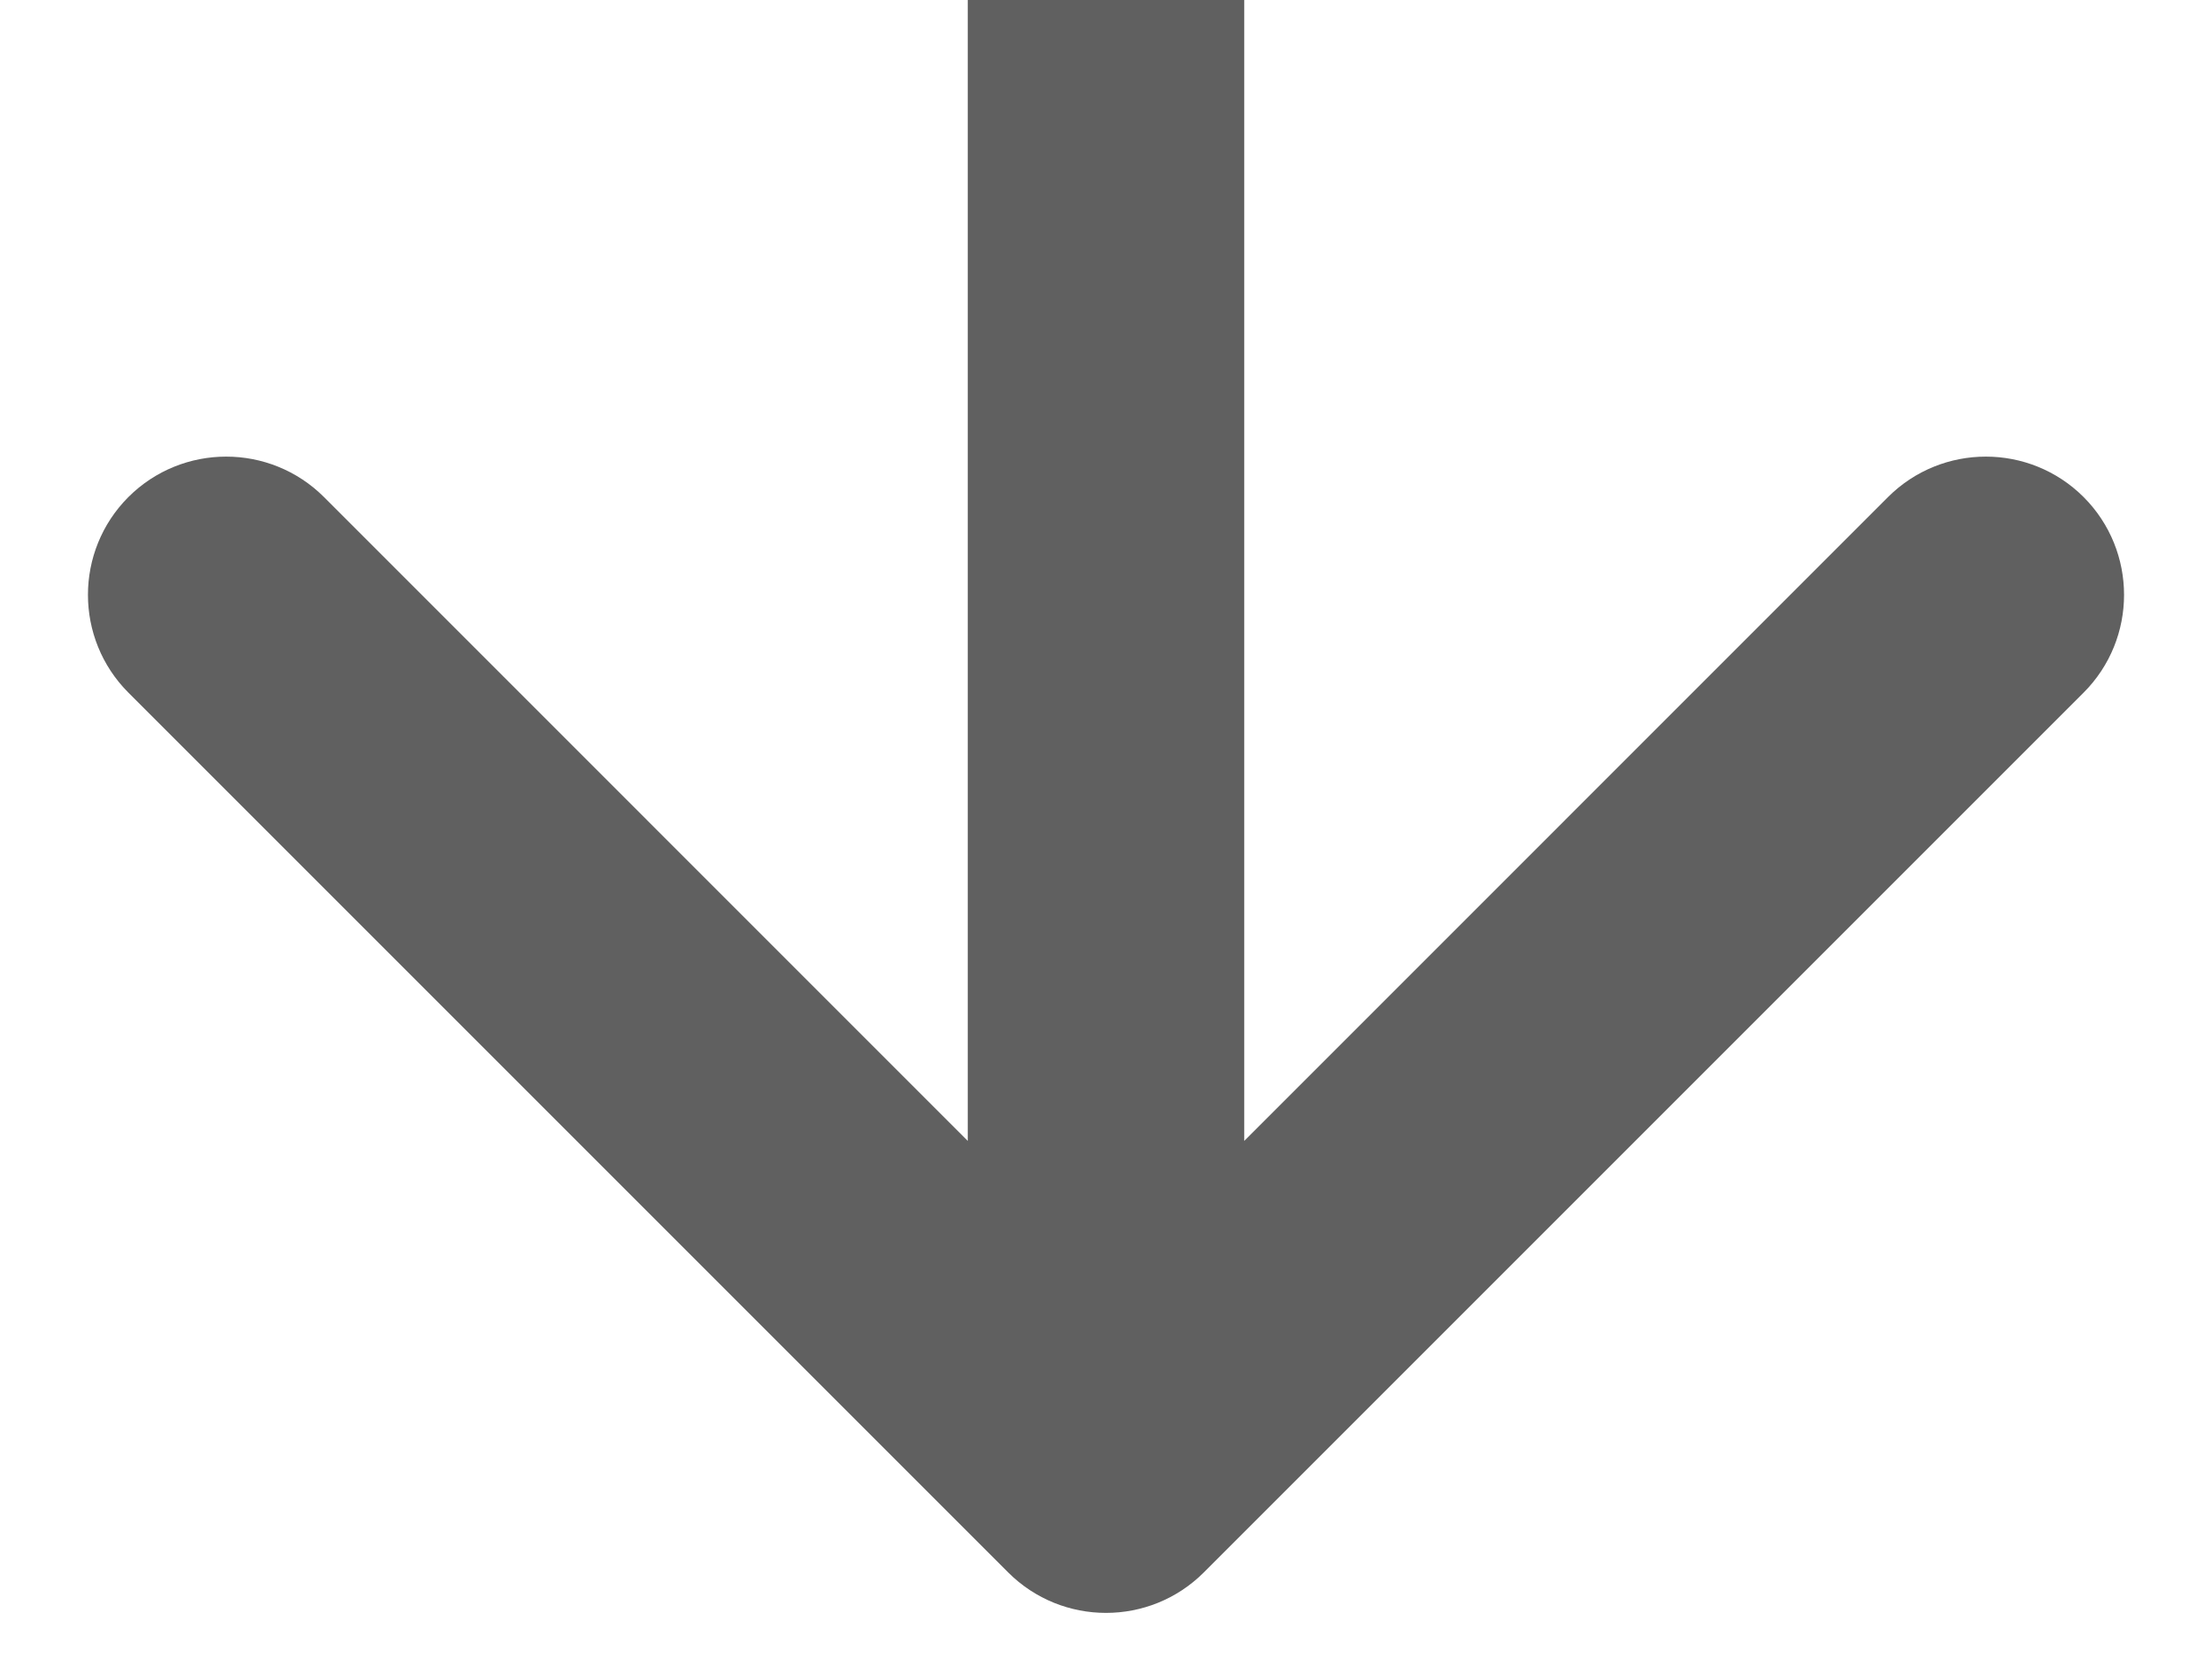
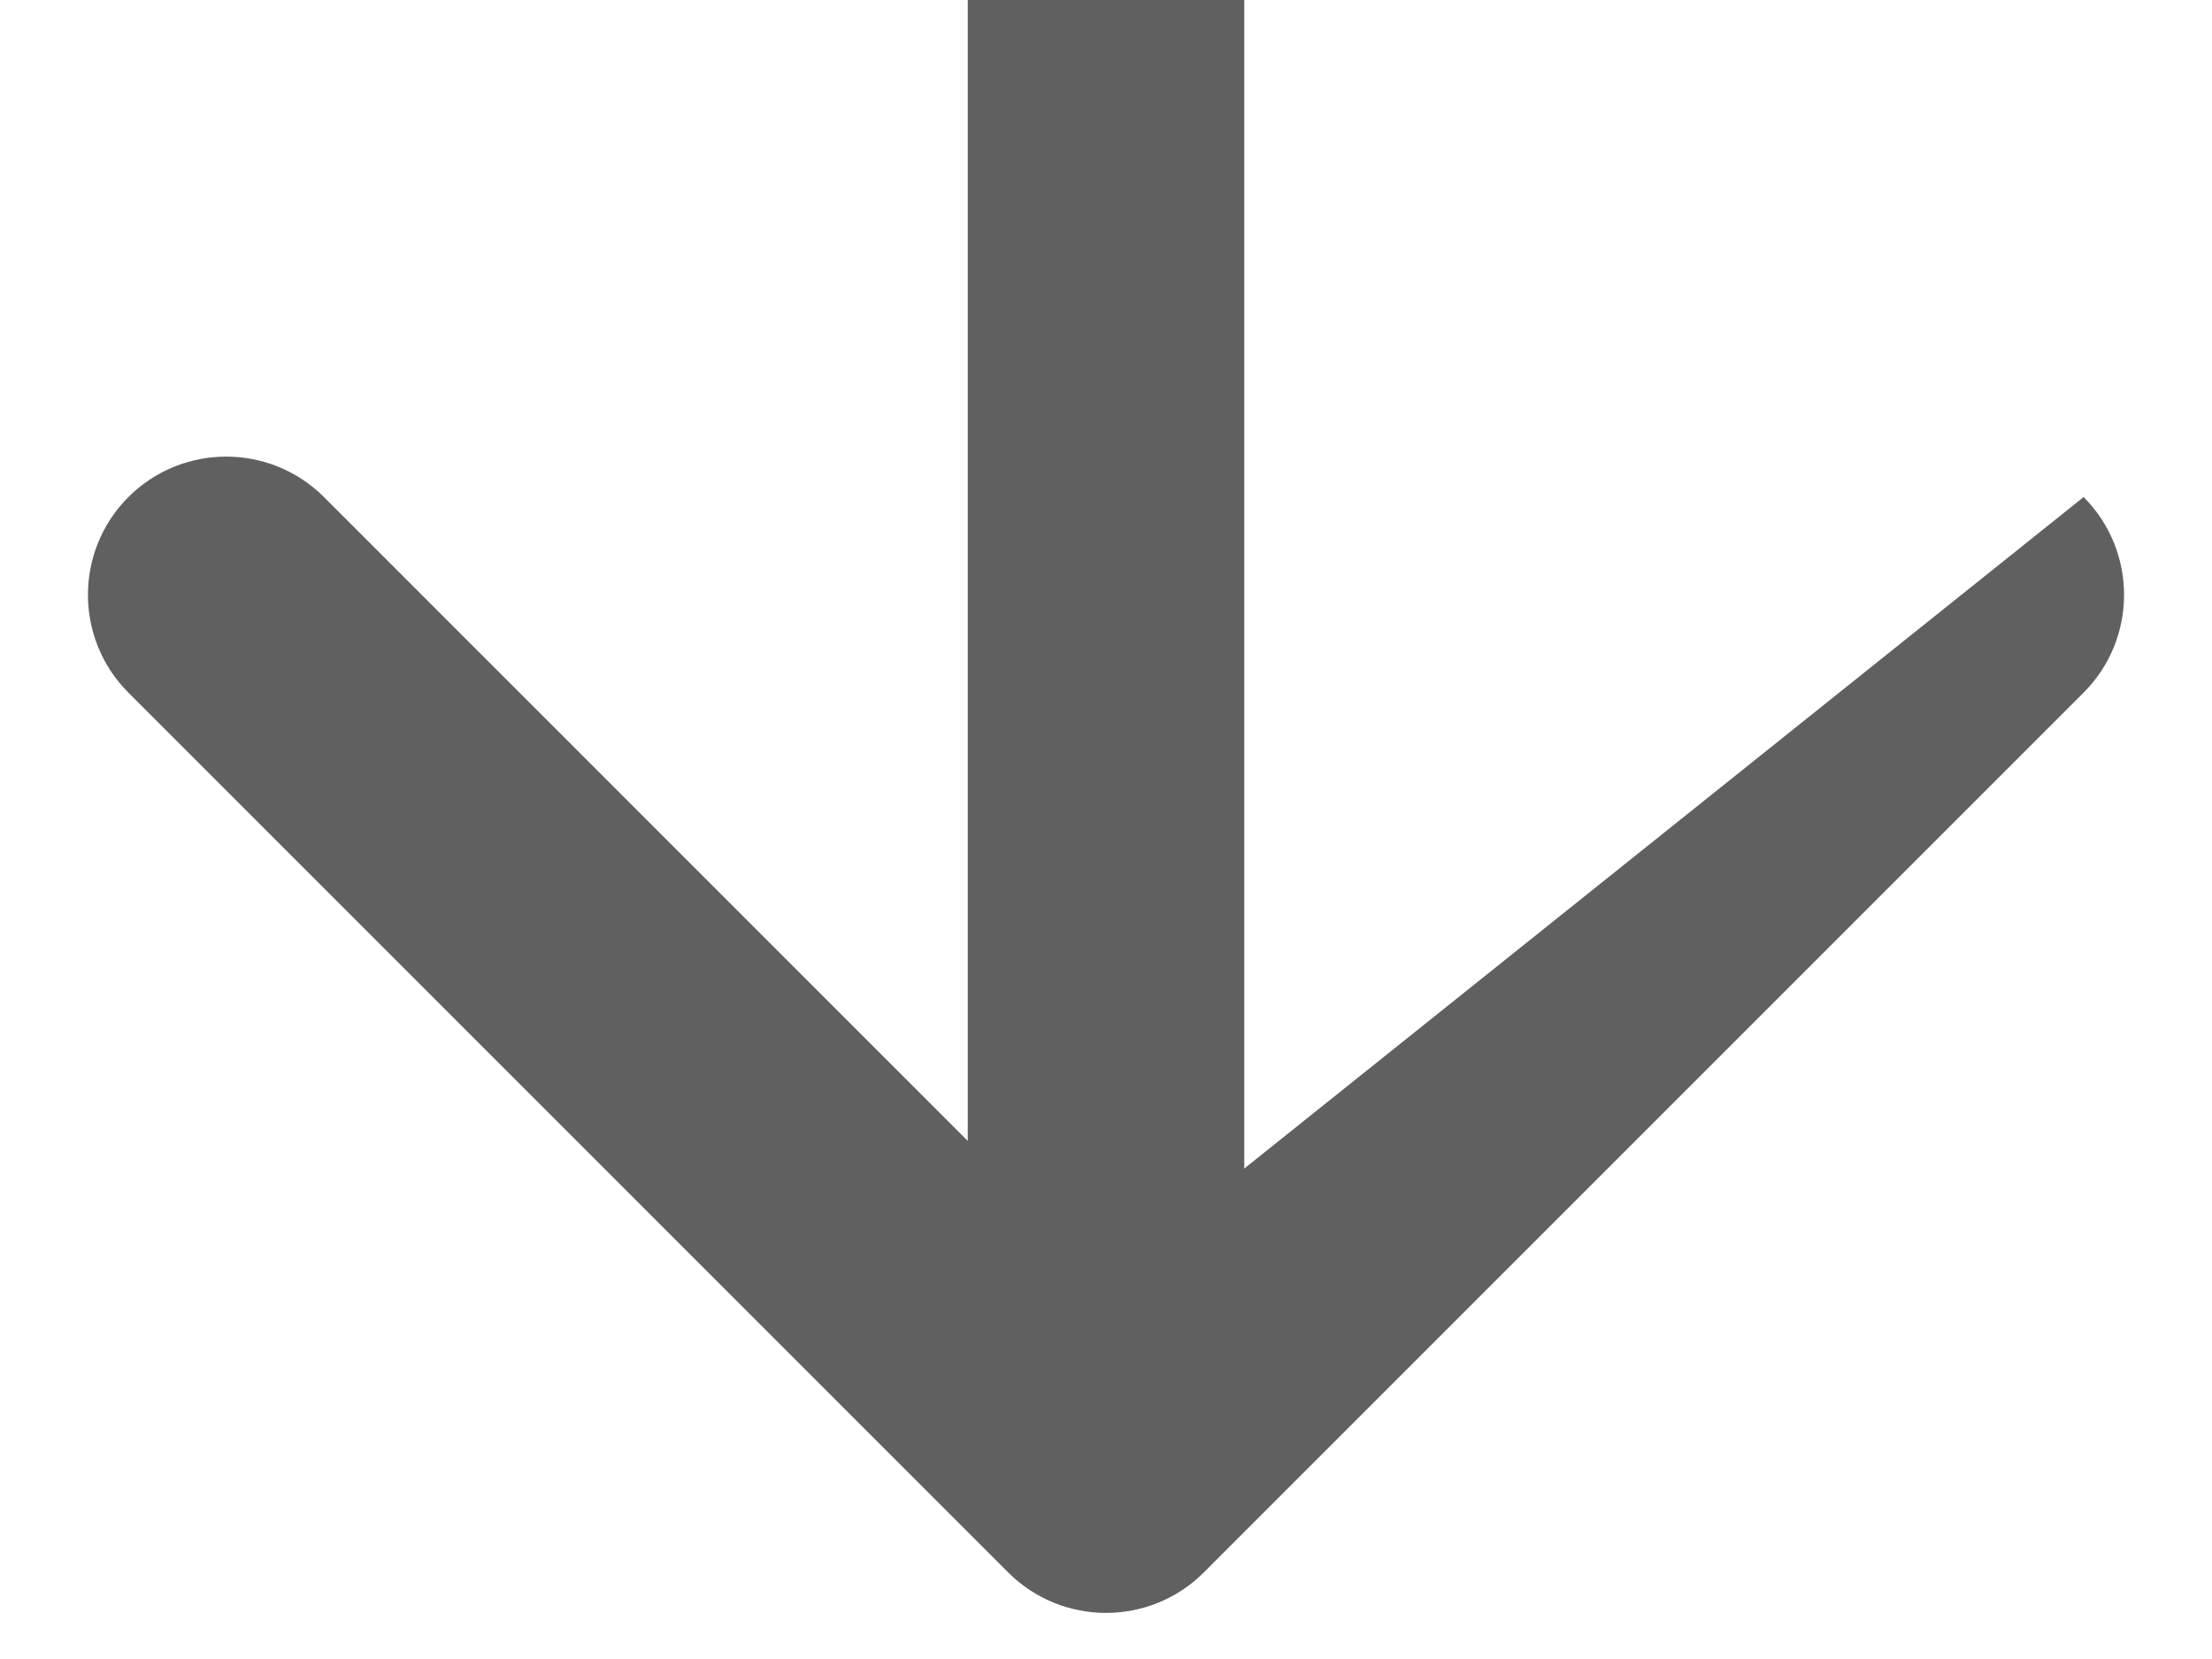
<svg xmlns="http://www.w3.org/2000/svg" width="24" height="18" viewBox="0 0 24 18" fill="none">
-   <path d="M10.939 17.061C11.525 17.646 12.475 17.646 13.061 17.061L22.607 7.515C23.192 6.929 23.192 5.979 22.607 5.393C22.021 4.808 21.071 4.808 20.485 5.393L12 13.879L3.515 5.393C2.929 4.808 1.979 4.808 1.393 5.393C0.808 5.979 0.808 6.929 1.393 7.515L10.939 17.061ZM10.5 6.55671e-08L10.5 16L13.5 16L13.5 -6.55671e-08L10.5 6.55671e-08Z" fill="#606060" />
+   <path d="M10.939 17.061C11.525 17.646 12.475 17.646 13.061 17.061L22.607 7.515C23.192 6.929 23.192 5.979 22.607 5.393L12 13.879L3.515 5.393C2.929 4.808 1.979 4.808 1.393 5.393C0.808 5.979 0.808 6.929 1.393 7.515L10.939 17.061ZM10.5 6.55671e-08L10.5 16L13.5 16L13.5 -6.55671e-08L10.5 6.55671e-08Z" fill="#606060" />
</svg>